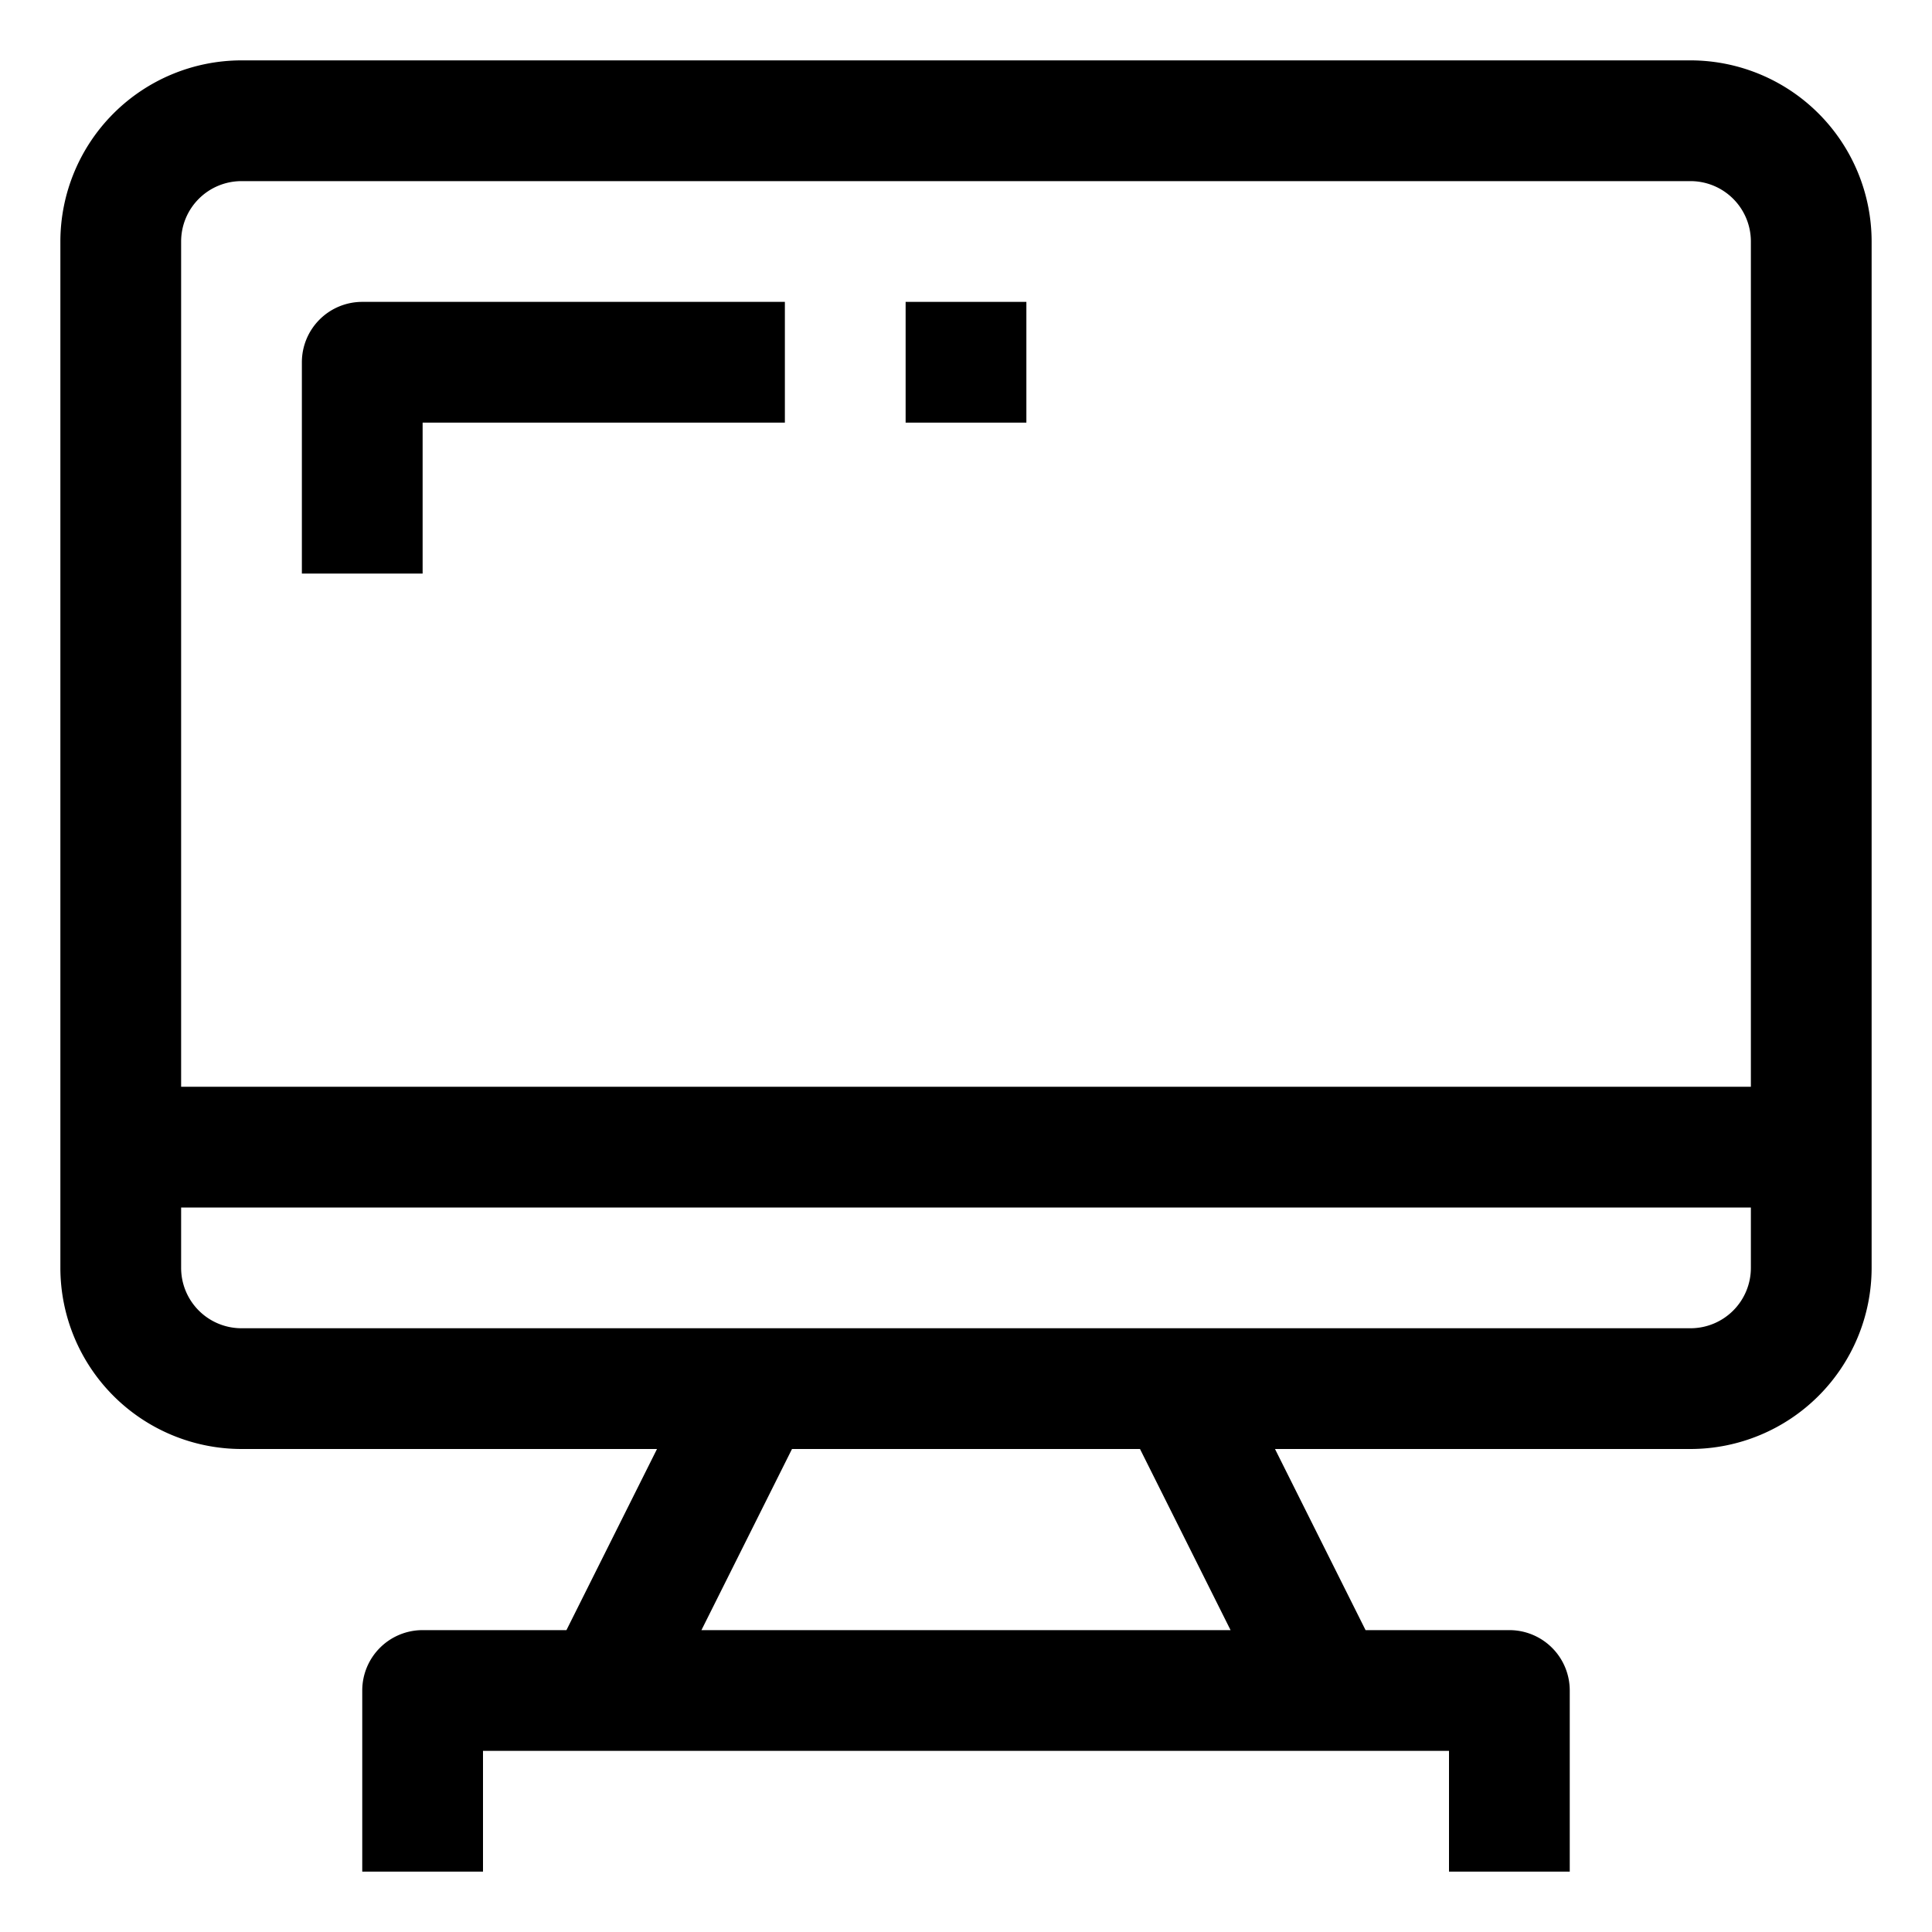
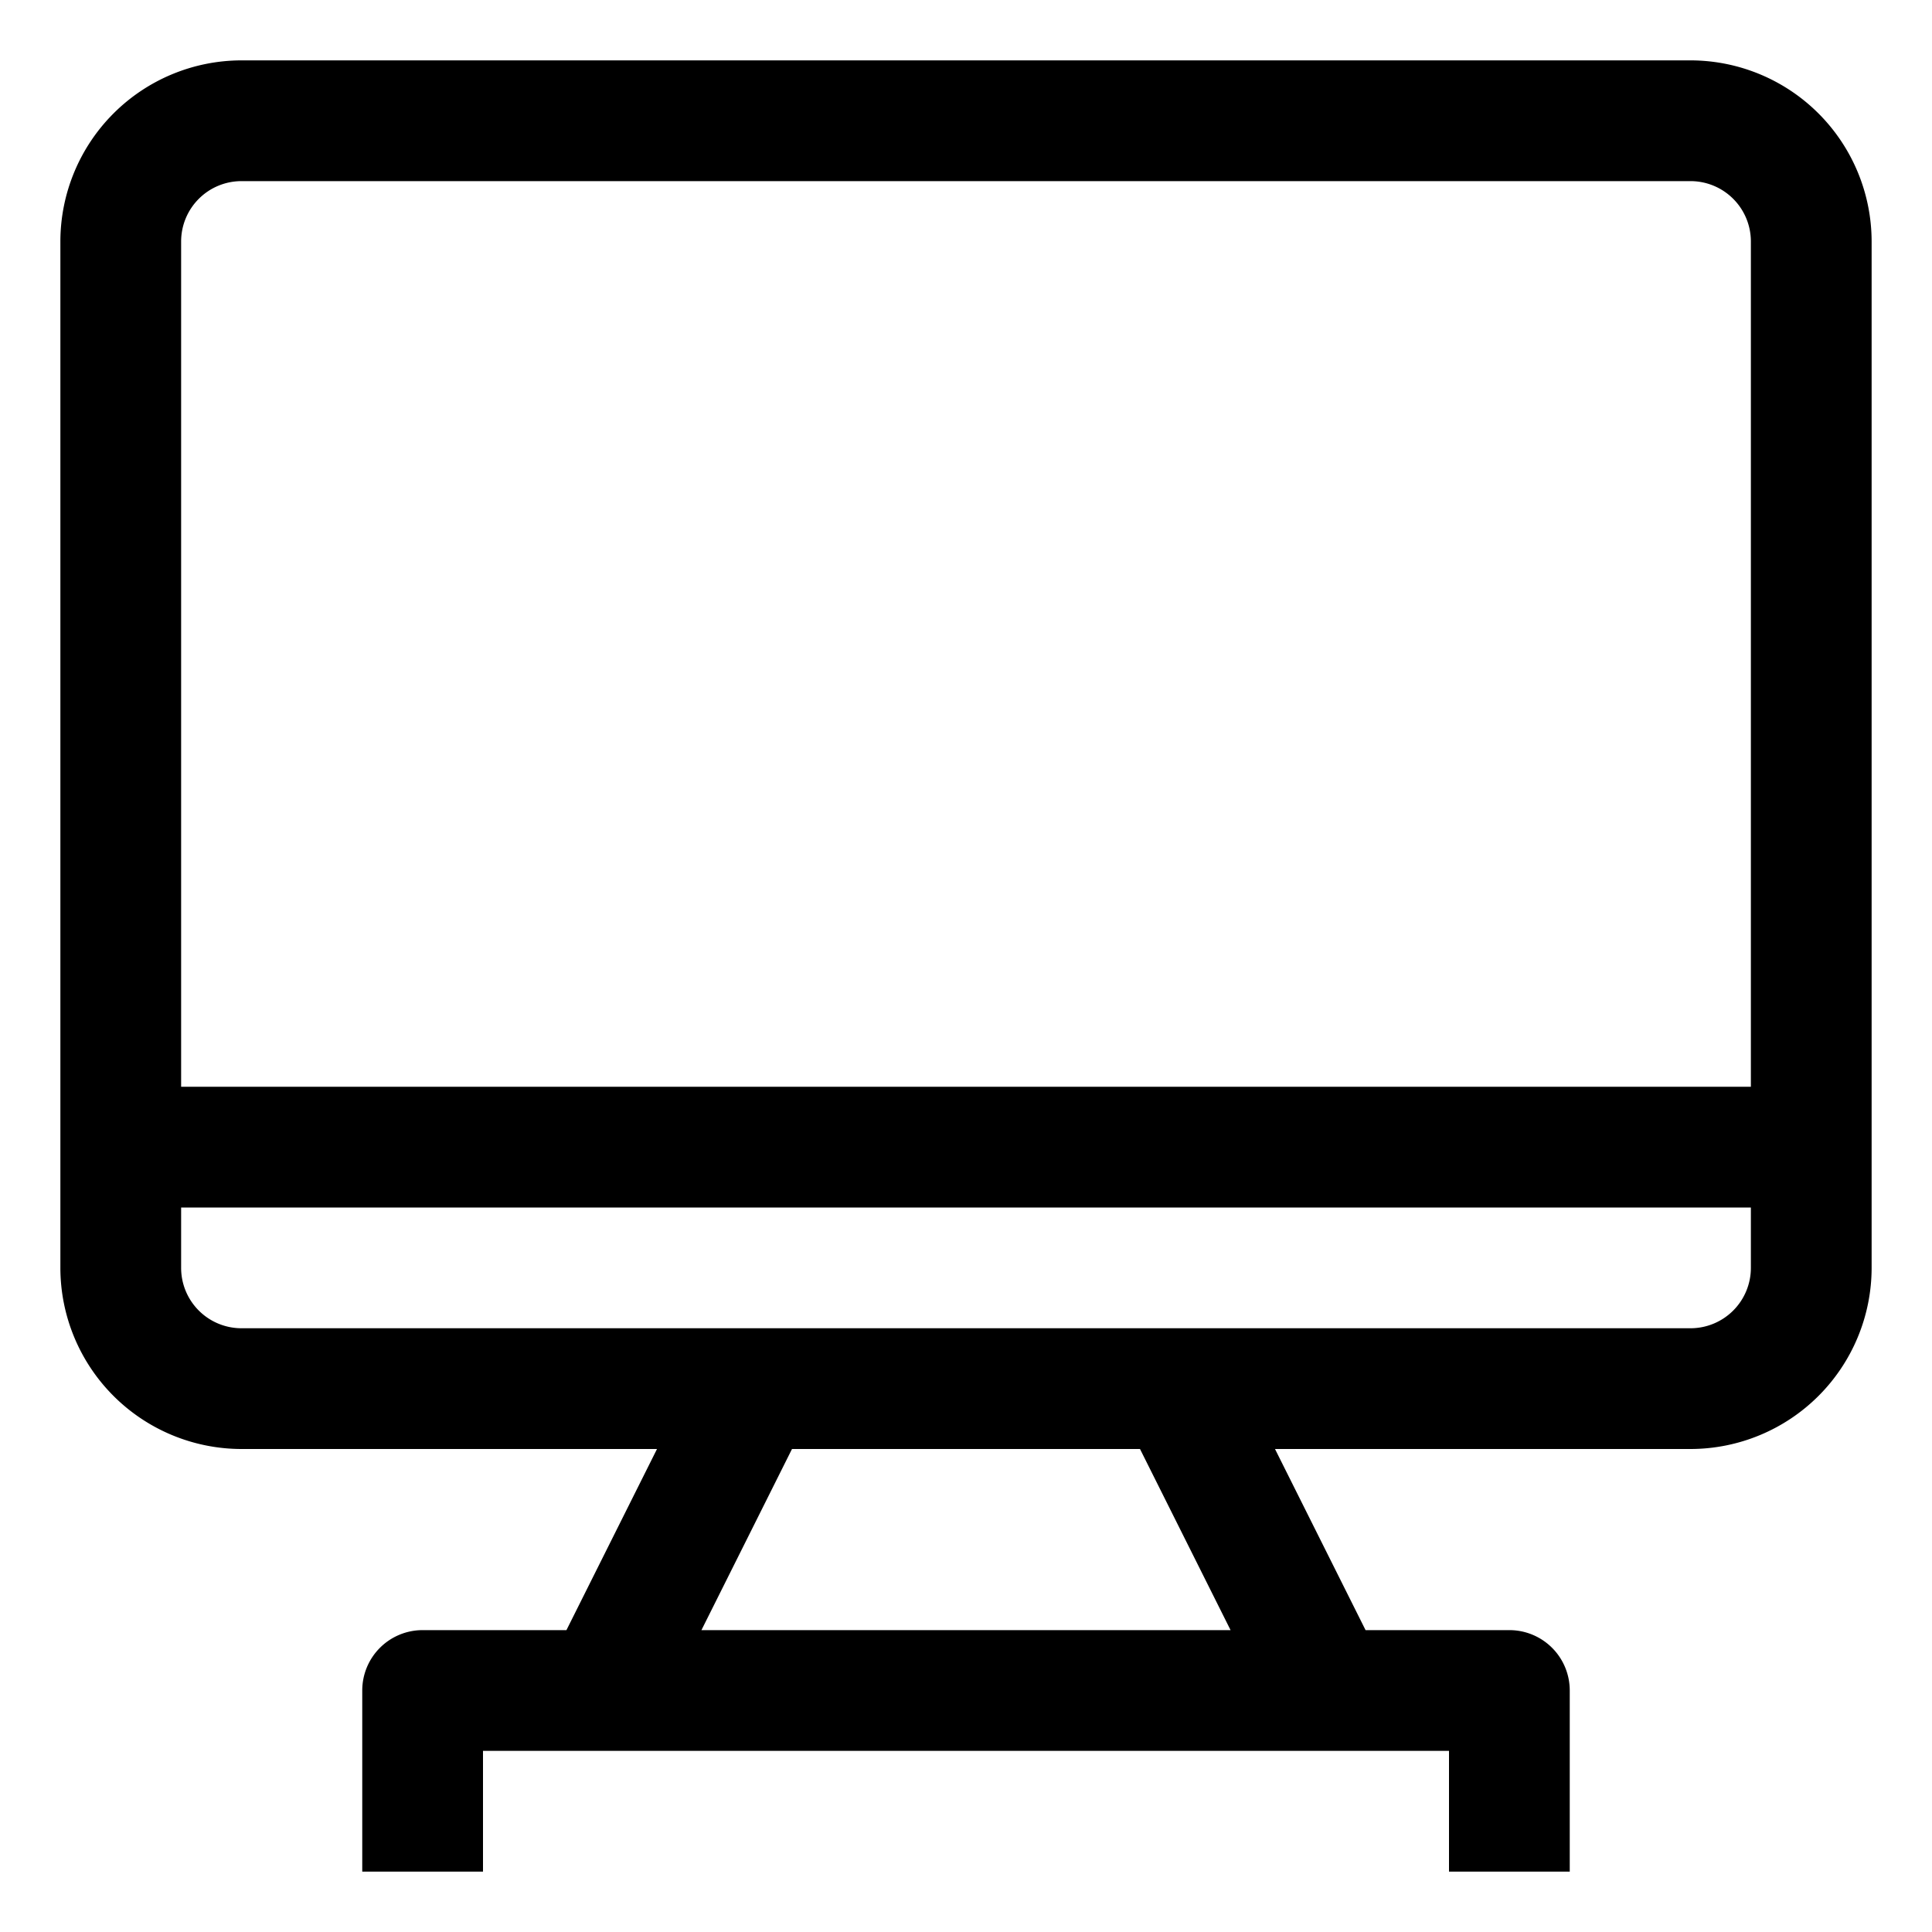
<svg xmlns="http://www.w3.org/2000/svg" fill="#000000" width="800px" height="800px" viewBox="0 0 64 64" data-name="Material Expand" id="Material_Expand">
  <path d="M56,2H8A6.006,6.006,0,0,0,2,8V42a6.006,6.006,0,0,0,6,6H21.764l-3,6H14a2,2,0,0,0-2,2v6h4V58H48v4h4V56a2,2,0,0,0-2-2H45.236l-3-6H56a6.006,6.006,0,0,0,6-6V8A6.006,6.006,0,0,0,56,2ZM8,6H56a2,2,0,0,1,2,2V36H6V8A2,2,0,0,1,8,6ZM40.764,54H23.236l3-6H37.764ZM56,44H8a2,2,0,0,1-2-2V40H58v2A2,2,0,0,1,56,44Z" />
-   <path d="M14,14H26V10H12a2,2,0,0,0-2,2v7h4Z" />
-   <rect height="4" width="4" x="30" y="10" />
</svg>